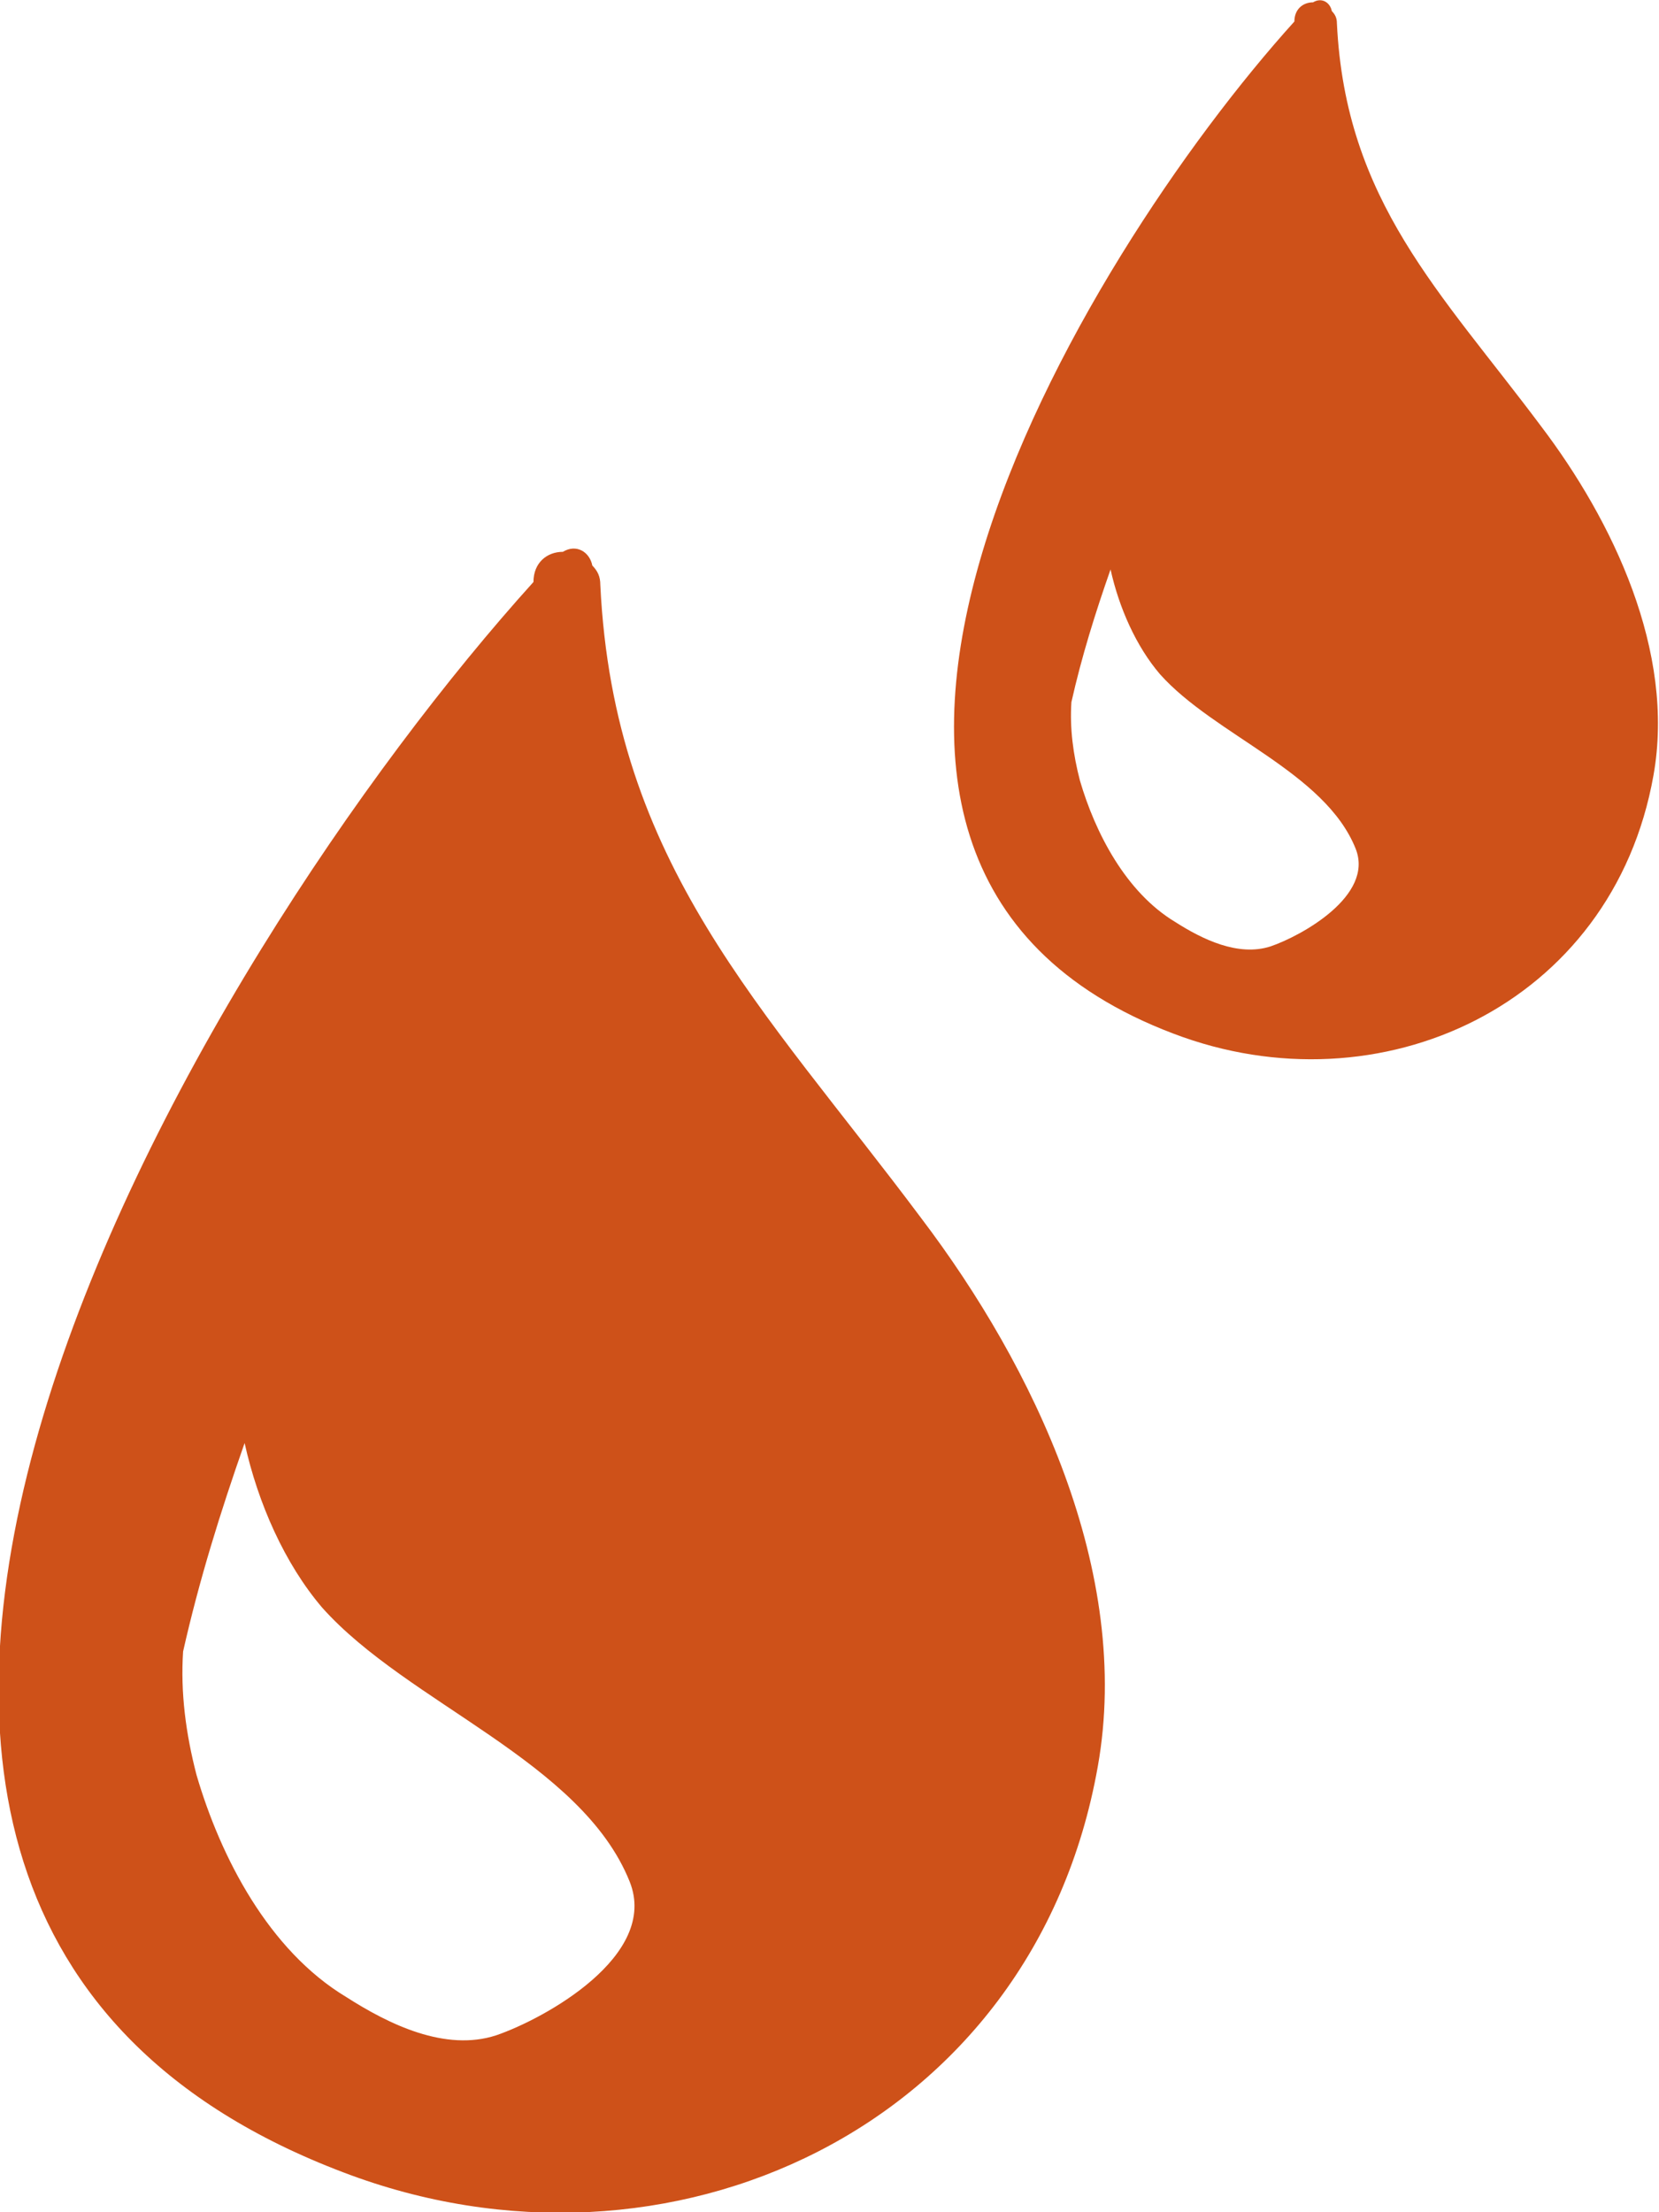
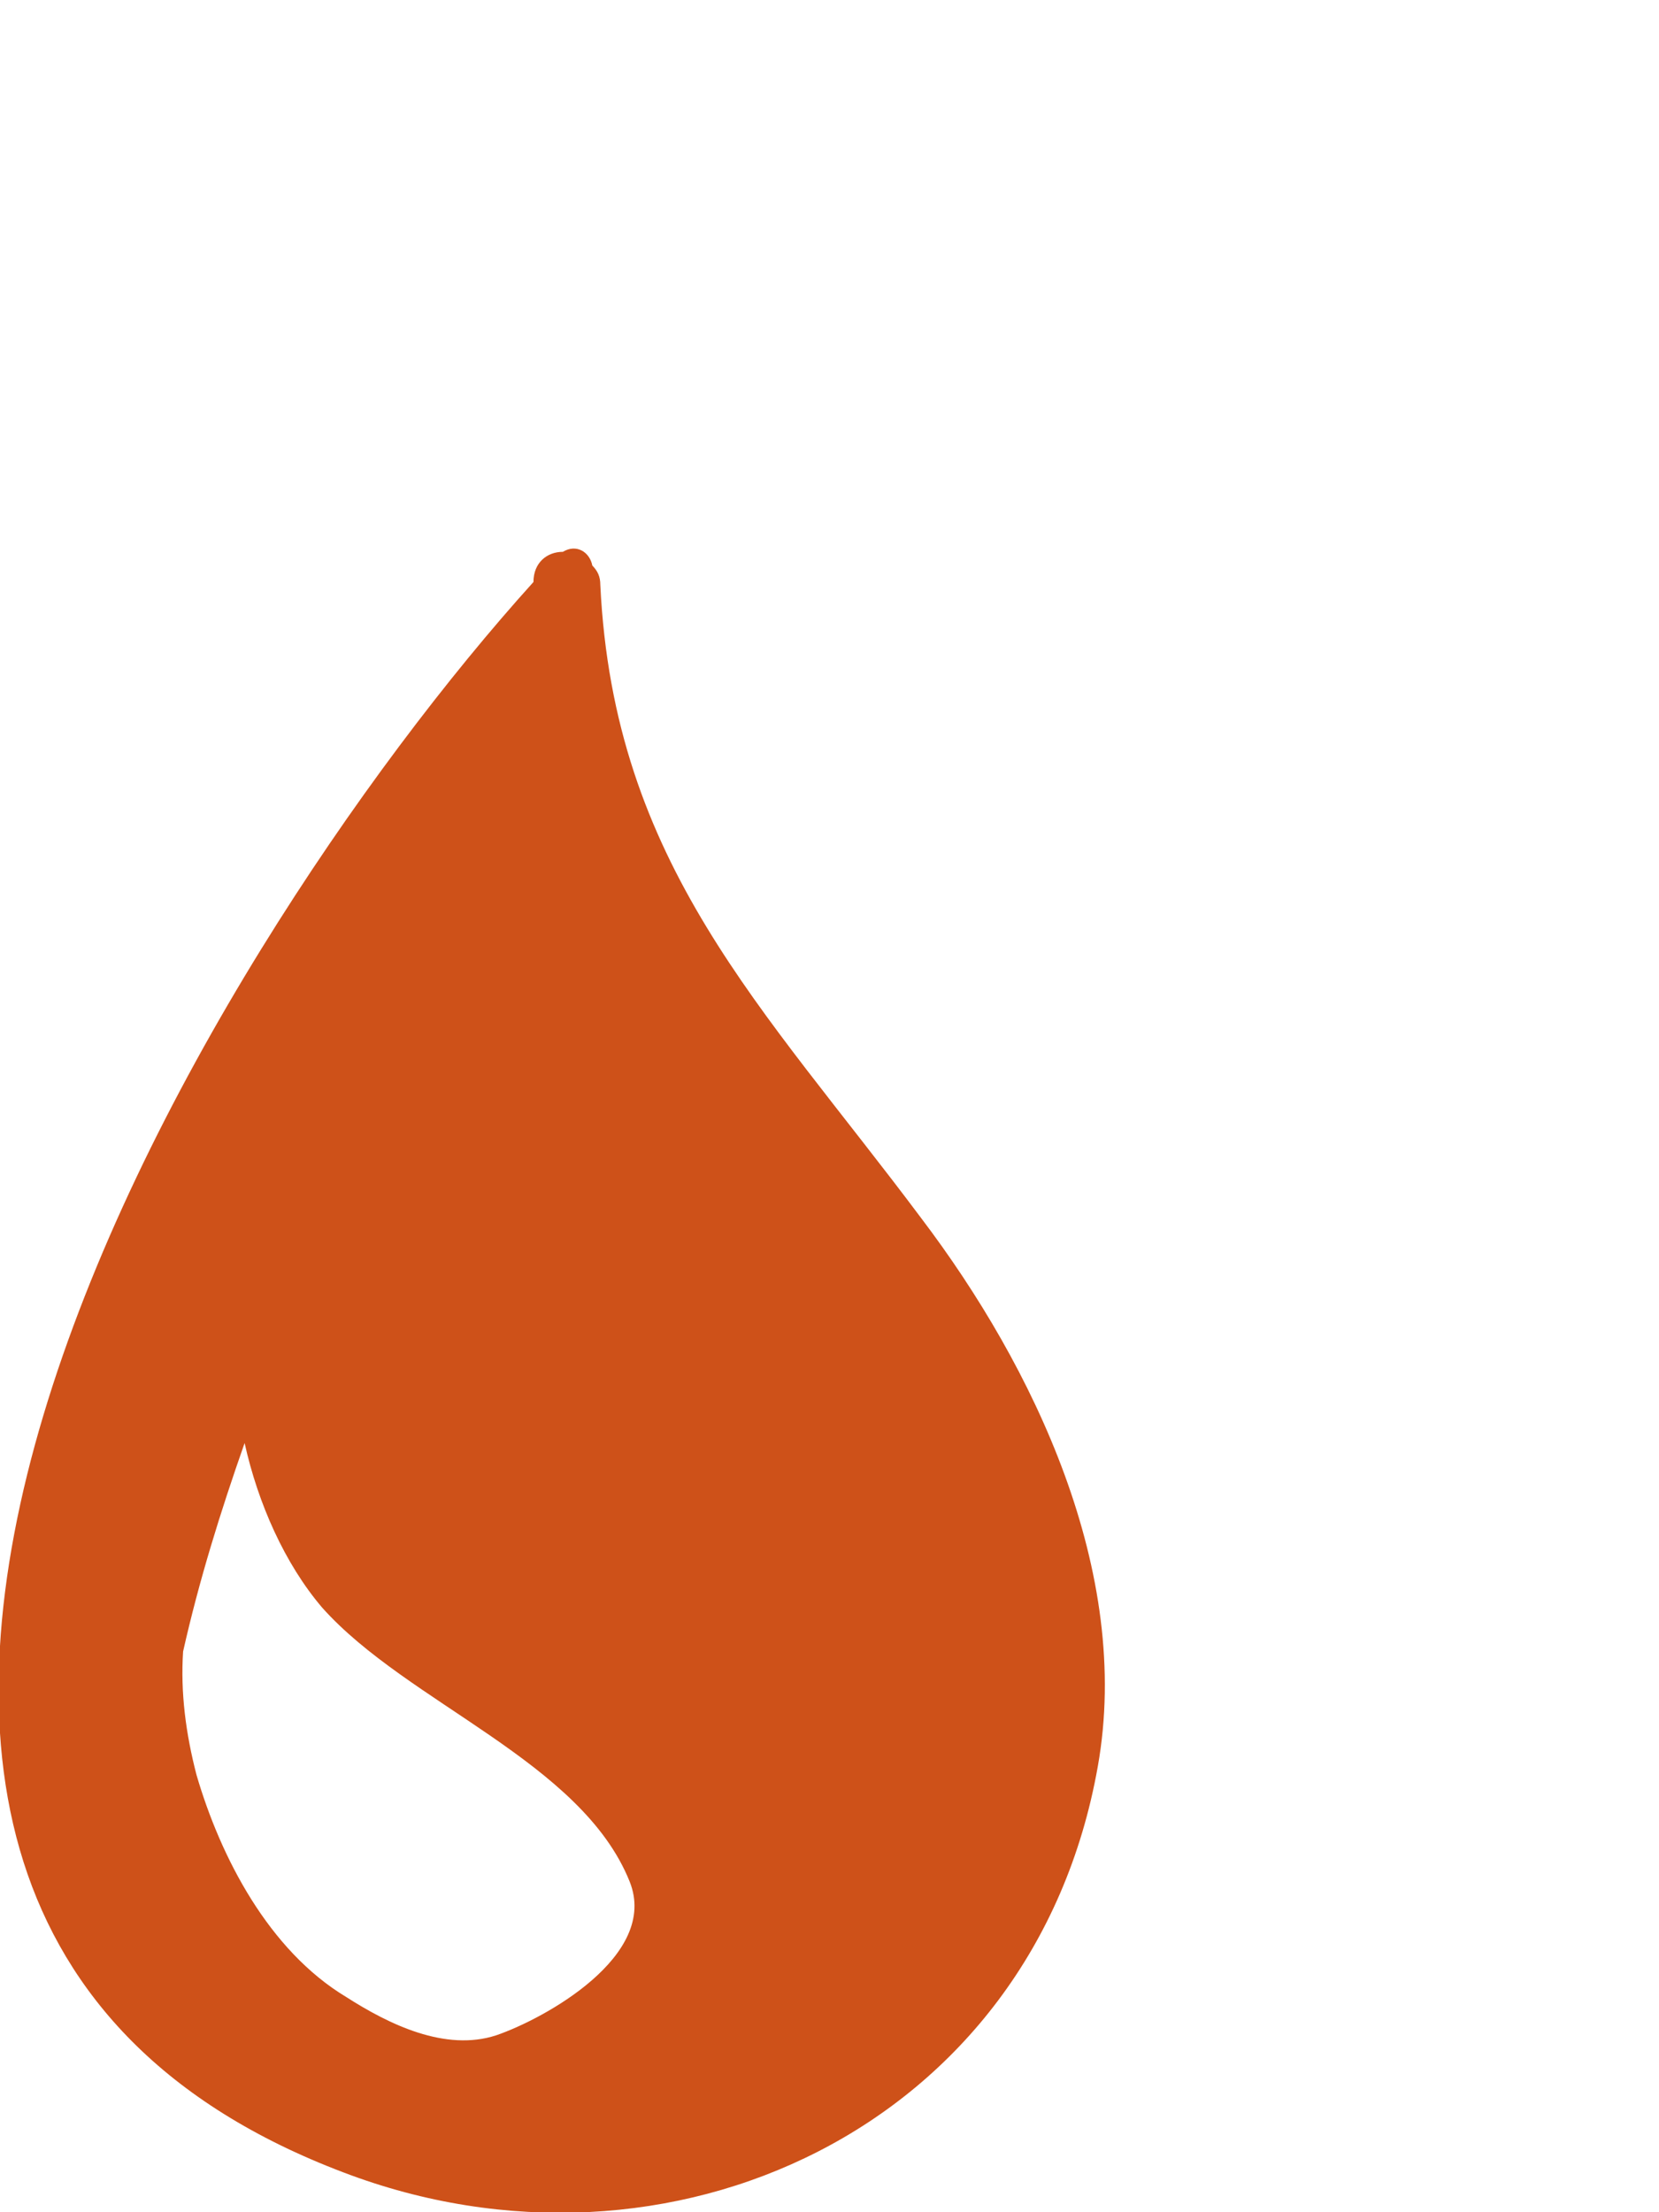
<svg xmlns="http://www.w3.org/2000/svg" width="27px" height="36px">
  <path fill-rule="evenodd" fill="rgb(206, 81, 25)" d="M14.993,19.824 C12.425,16.388 9.988,14.068 9.770,9.516 C9.770,9.382 9.727,9.293 9.640,9.203 C9.596,8.980 9.378,8.847 9.161,8.980 C8.900,8.980 8.682,9.159 8.682,9.471 C3.198,15.540 -6.073,30.936 5.592,35.353 C10.858,37.362 16.822,34.640 17.866,28.749 C18.432,25.581 16.821,22.234 14.993,19.824 ZM5.635,32.498 C4.373,31.739 3.589,30.222 3.198,28.883 C3.024,28.213 2.936,27.544 2.980,26.875 C3.241,25.715 3.589,24.599 3.981,23.483 C4.199,24.465 4.634,25.447 5.243,26.161 C6.636,27.723 9.465,28.660 10.249,30.623 C10.728,31.828 8.856,32.855 8.073,33.122 C7.246,33.390 6.331,32.944 5.635,32.498 Z" />
-   <path fill-rule="evenodd" fill="rgb(206, 81, 25)" d="M25.082,6.938 C23.448,4.752 21.897,3.275 21.758,0.379 C21.758,0.294 21.730,0.237 21.675,0.180 C21.647,0.038 21.509,-0.047 21.370,0.038 C21.204,0.038 21.066,0.151 21.066,0.350 C17.576,4.212 11.676,14.010 19.099,16.821 C22.451,18.099 26.245,16.366 26.910,12.618 C27.270,10.602 26.245,8.472 25.082,6.938 ZM19.127,15.004 C18.324,14.521 17.825,13.555 17.576,12.703 C17.465,12.277 17.409,11.851 17.437,11.426 C17.603,10.687 17.825,9.977 18.074,9.267 C18.213,9.892 18.490,10.517 18.878,10.971 C19.764,11.965 21.564,12.561 22.063,13.811 C22.368,14.577 21.177,15.231 20.678,15.401 C20.152,15.571 19.570,15.287 19.127,15.004 Z" />
</svg>